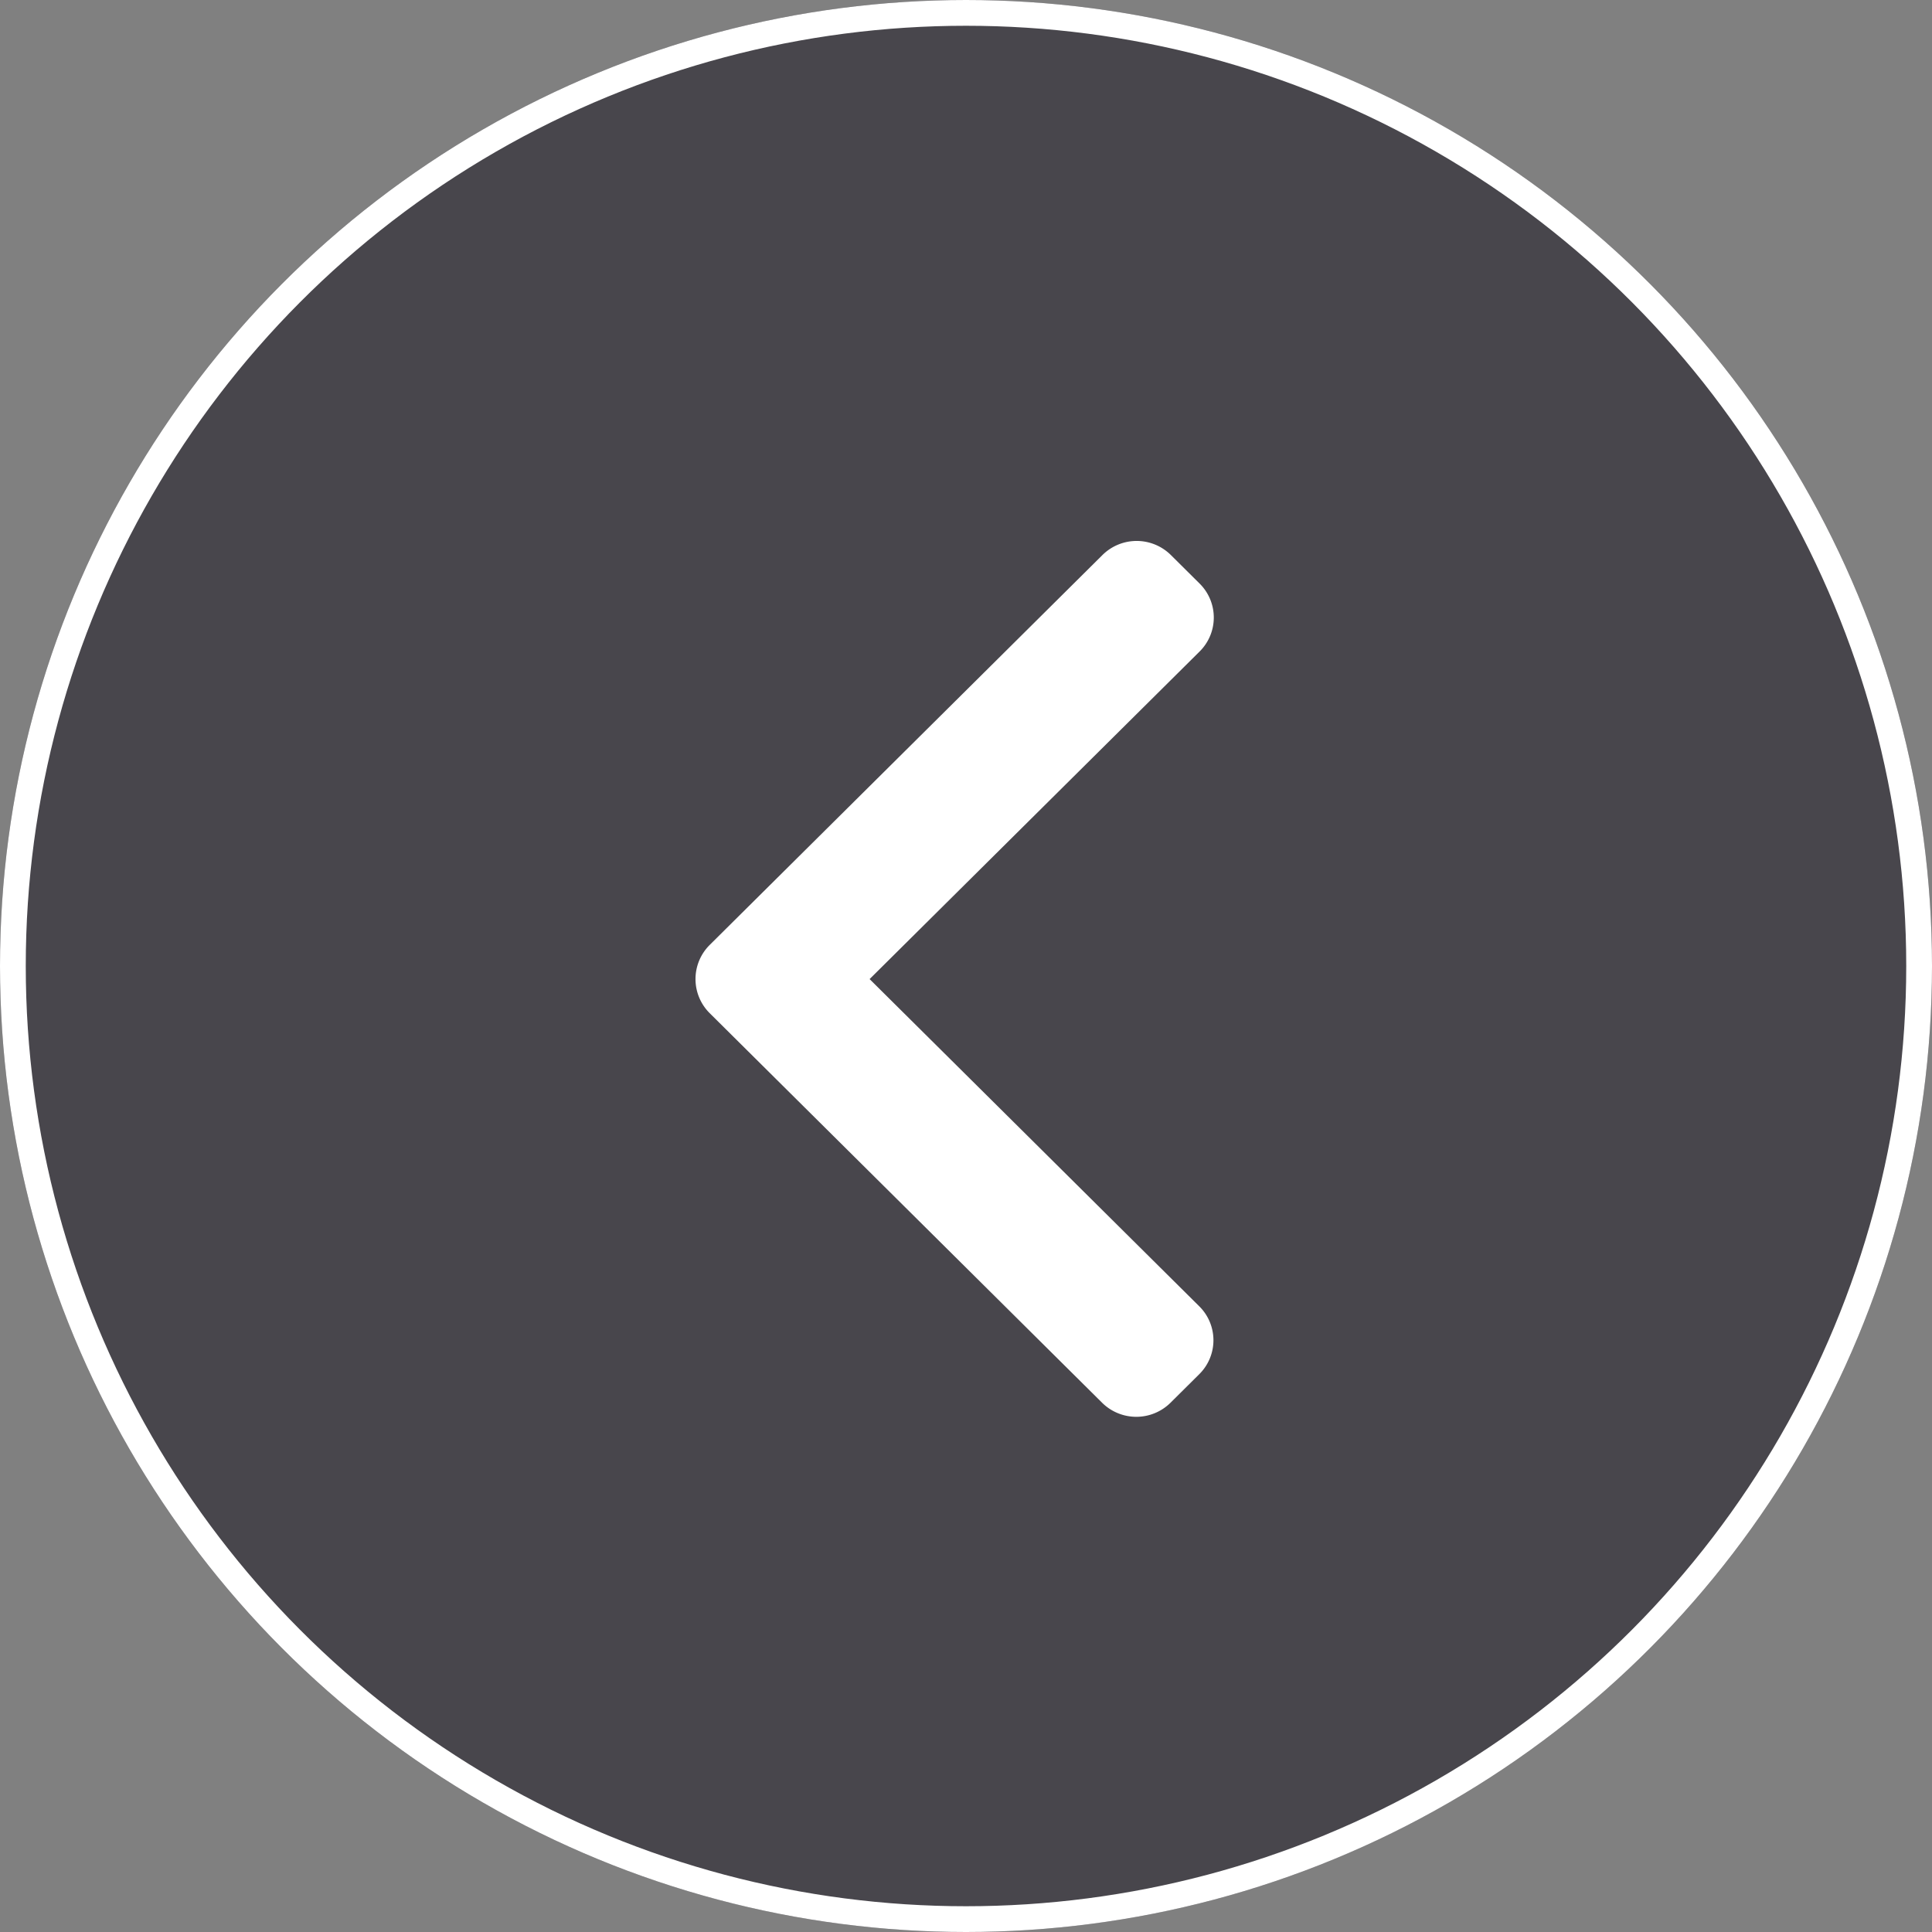
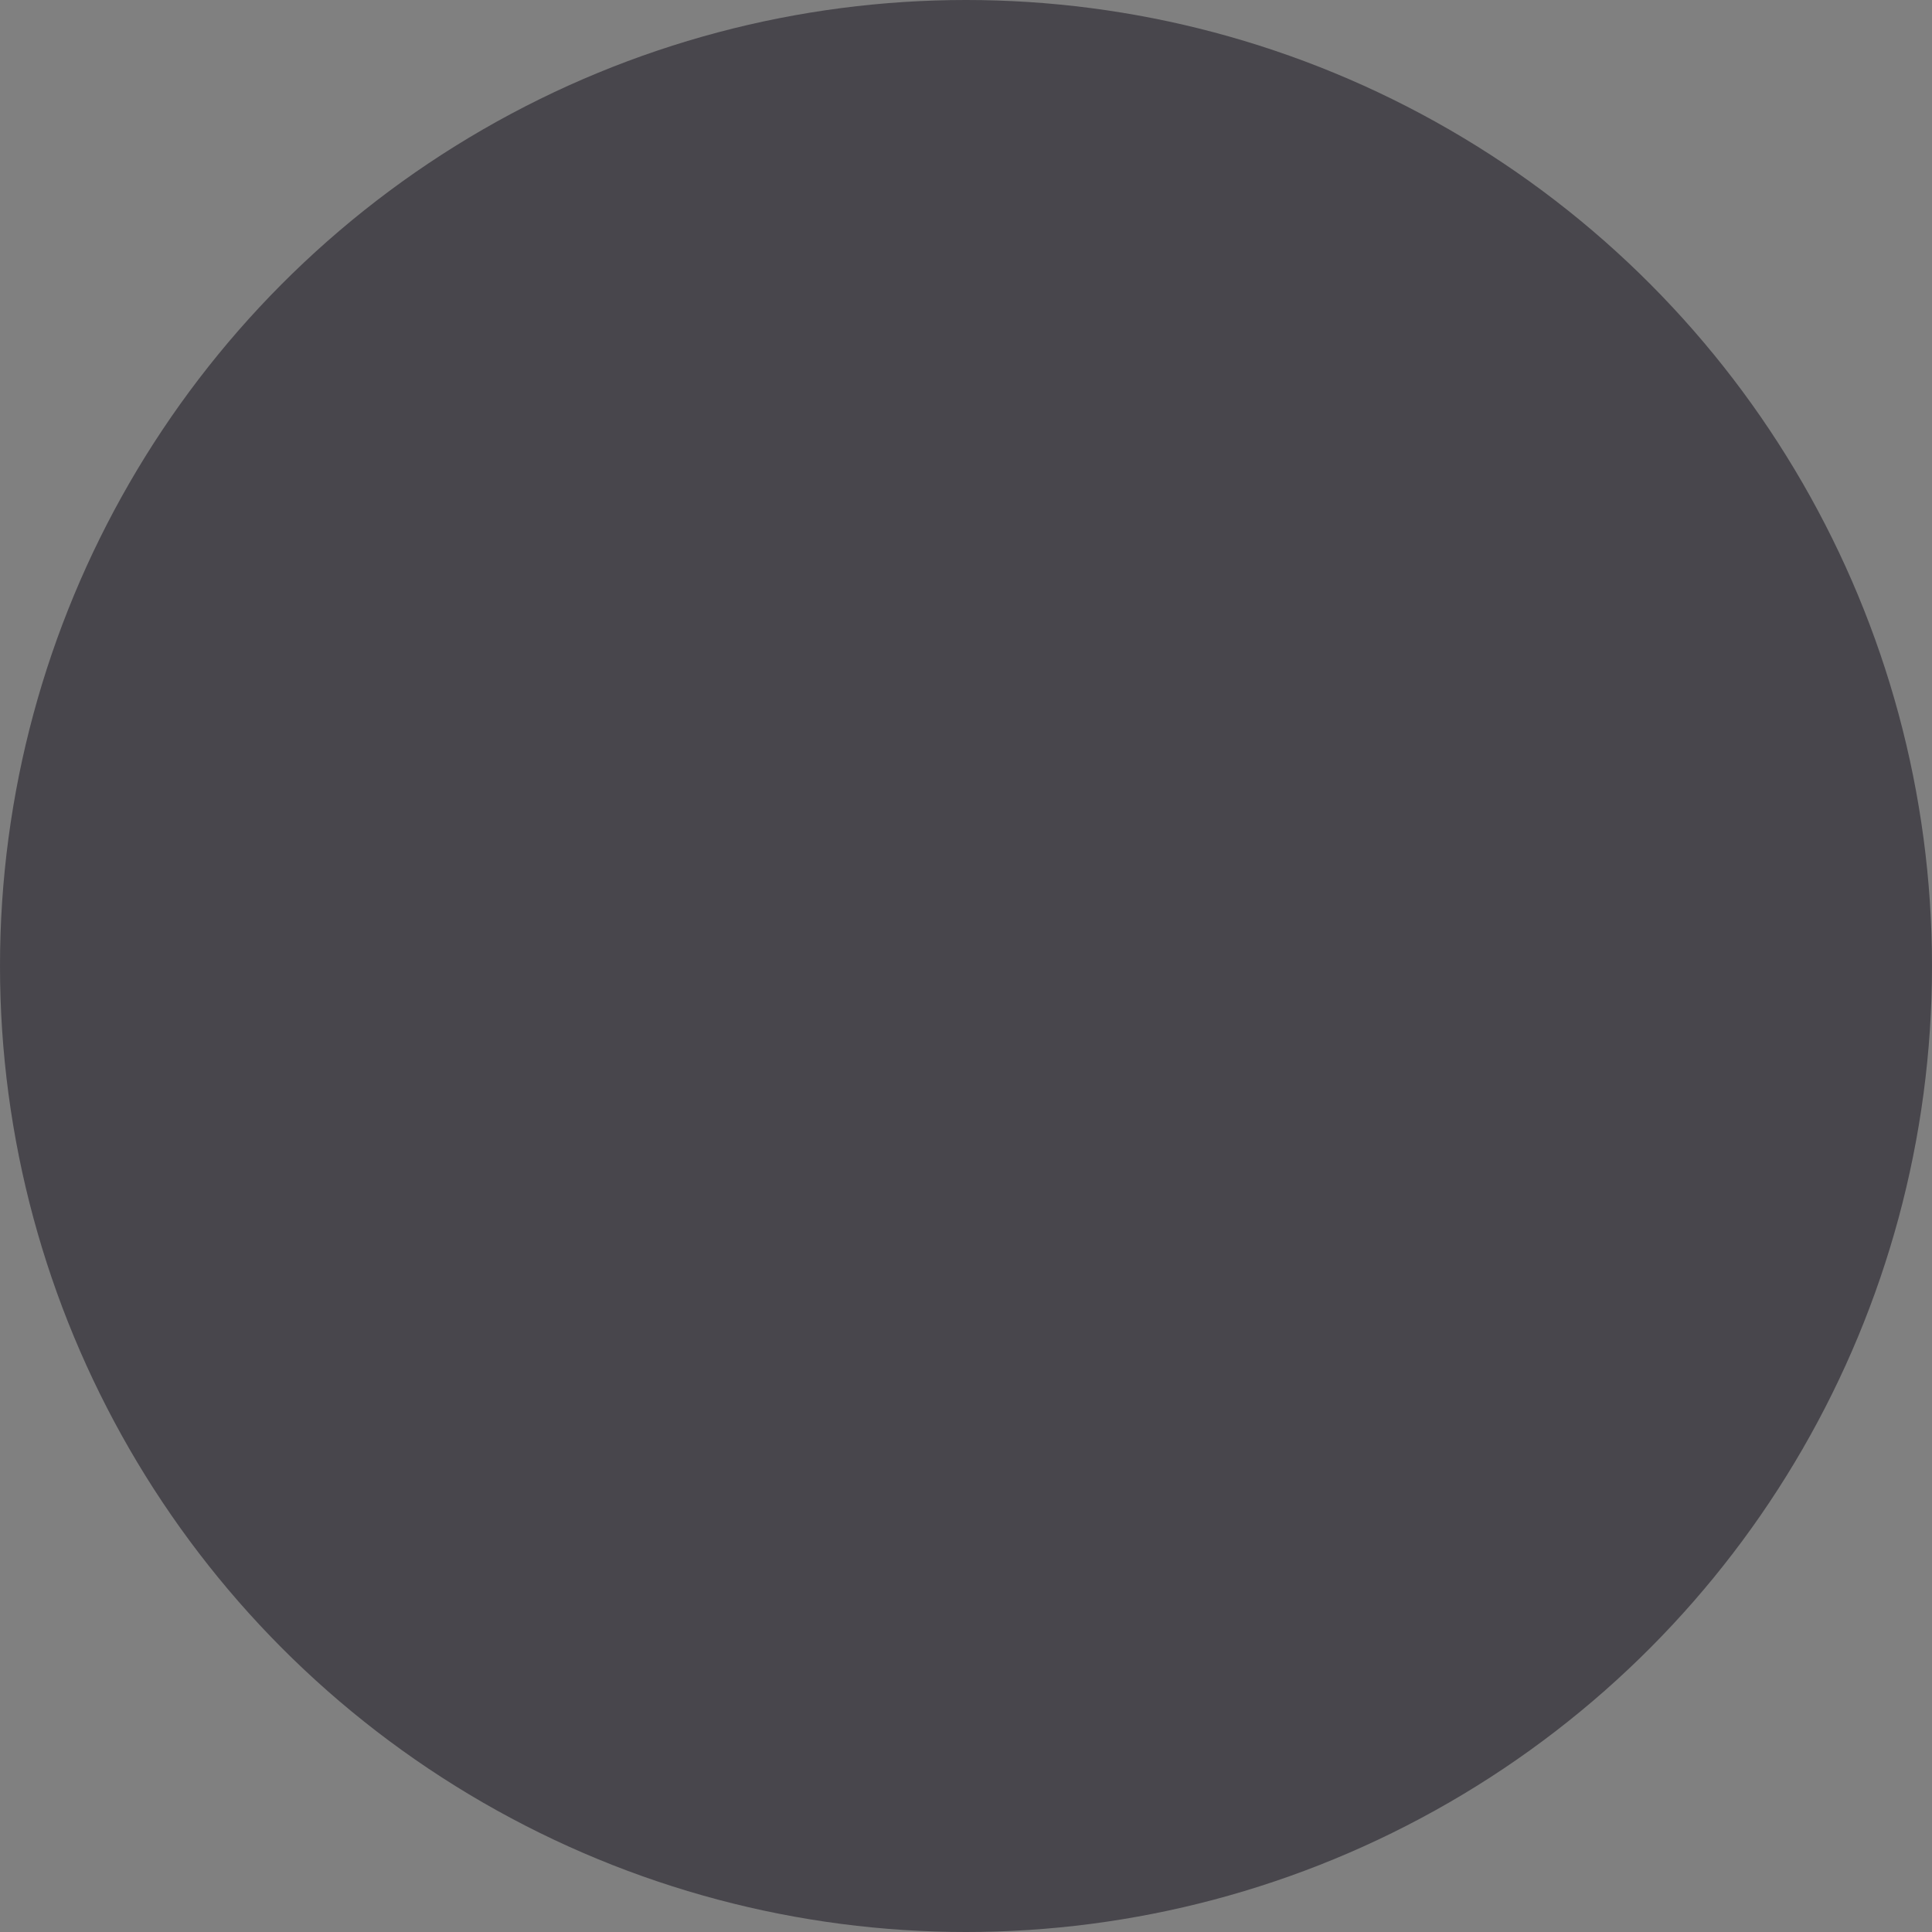
<svg xmlns="http://www.w3.org/2000/svg" id="Component_41_7" data-name="Component 41 – 7" width="75" height="75" viewBox="0 0 75 75">
  <rect x="0" y="0" width="75" height="75" fill="#808080" stroke="none" />
  <defs>
    <clipPath id="clip-path">
-       <rect id="Rectangle_2942" data-name="Rectangle 2942" width="20.12" height="34" fill="#fff" />
-     </clipPath>
+       </clipPath>
  </defs>
  <g id="Ellipse_7" data-name="Ellipse 7" fill="rgba(23,20,31,0.53)" stroke="#fff" stroke-width="1">
    <circle cx="37.5" cy="37.5" r="37.5" stroke="none" />
-     <circle cx="37.5" cy="37.5" r="37" fill="none" />
  </g>
  <g id="Component_1_10" data-name="Component 1 – 10" transform="translate(47.119 55) rotate(180)">
    <g id="Group_6283" data-name="Group 6283" clip-path="url(#clip-path)">
      <path id="Path_10433" data-name="Path 10433" d="M4.333.543a1.887,1.887,0,0,0-2.65,0L.561,1.657a1.853,1.853,0,0,0,0,2.63l12.8,12.705L.547,29.712a1.855,1.855,0,0,0,0,2.631l1.122,1.114a1.887,1.887,0,0,0,2.65,0L19.573,18.313a1.867,1.867,0,0,0,0-2.64Z" transform="translate(0 0)" fill="#fff" />
    </g>
  </g>
</svg>